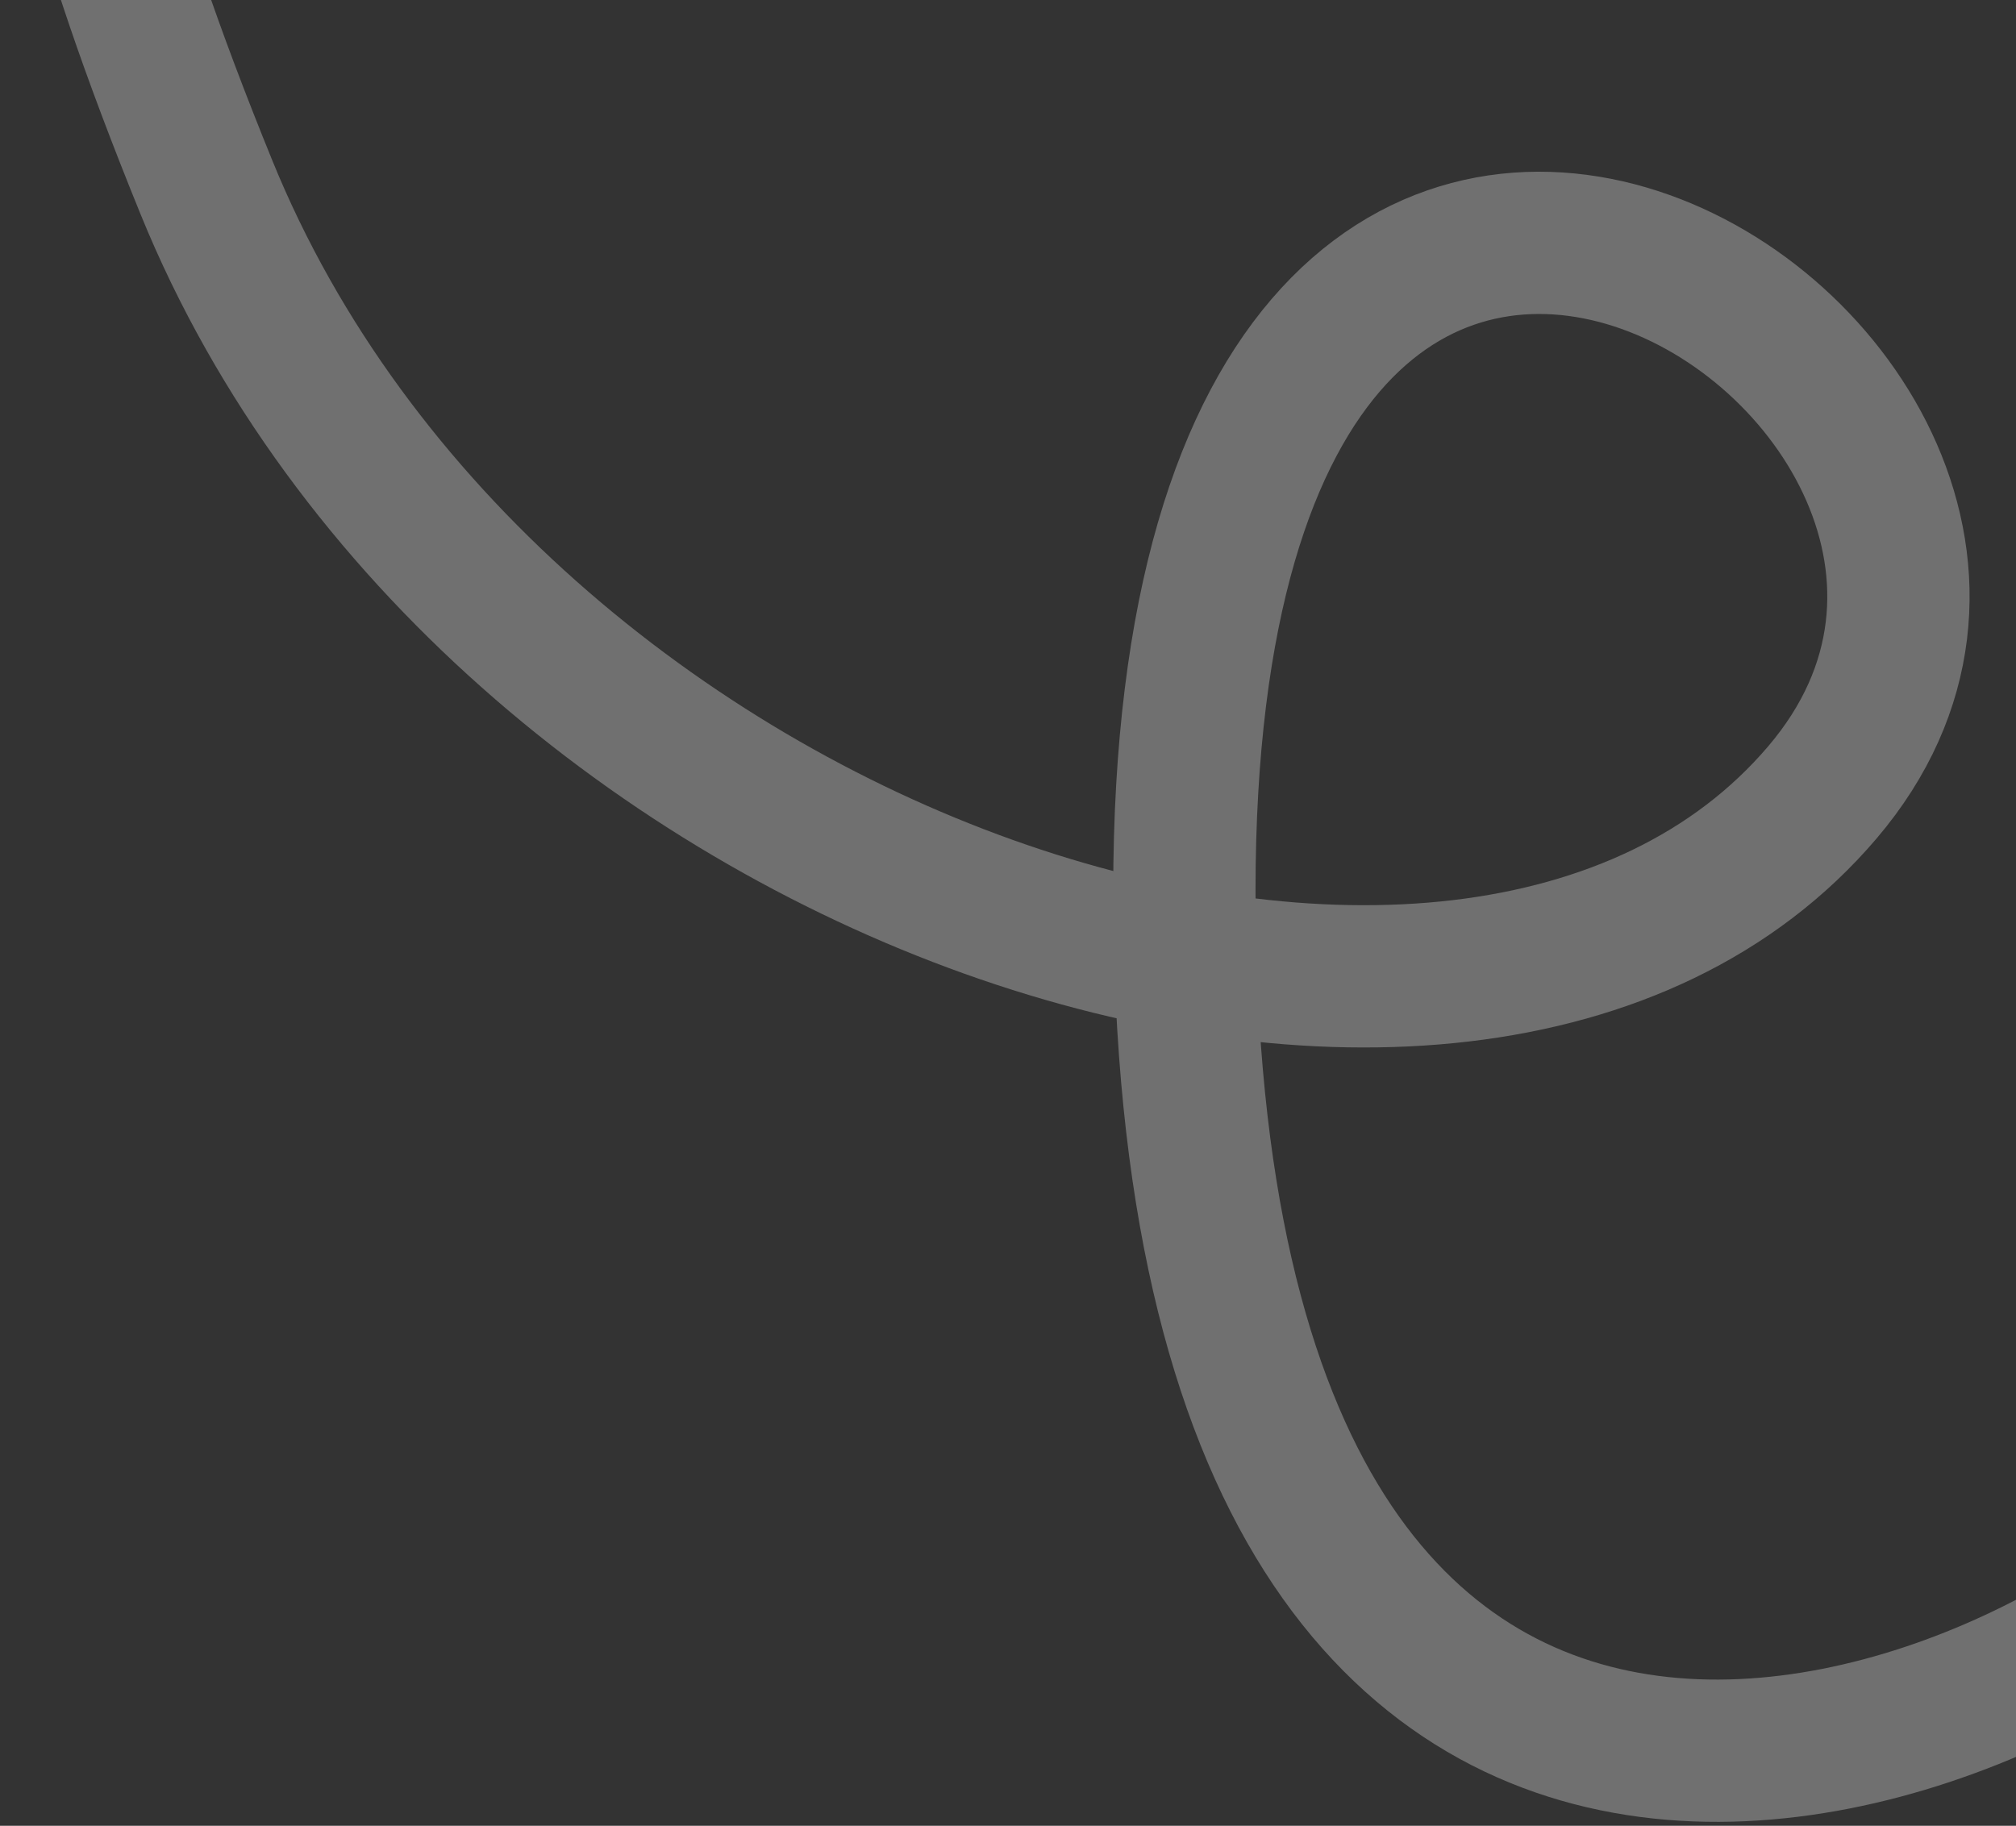
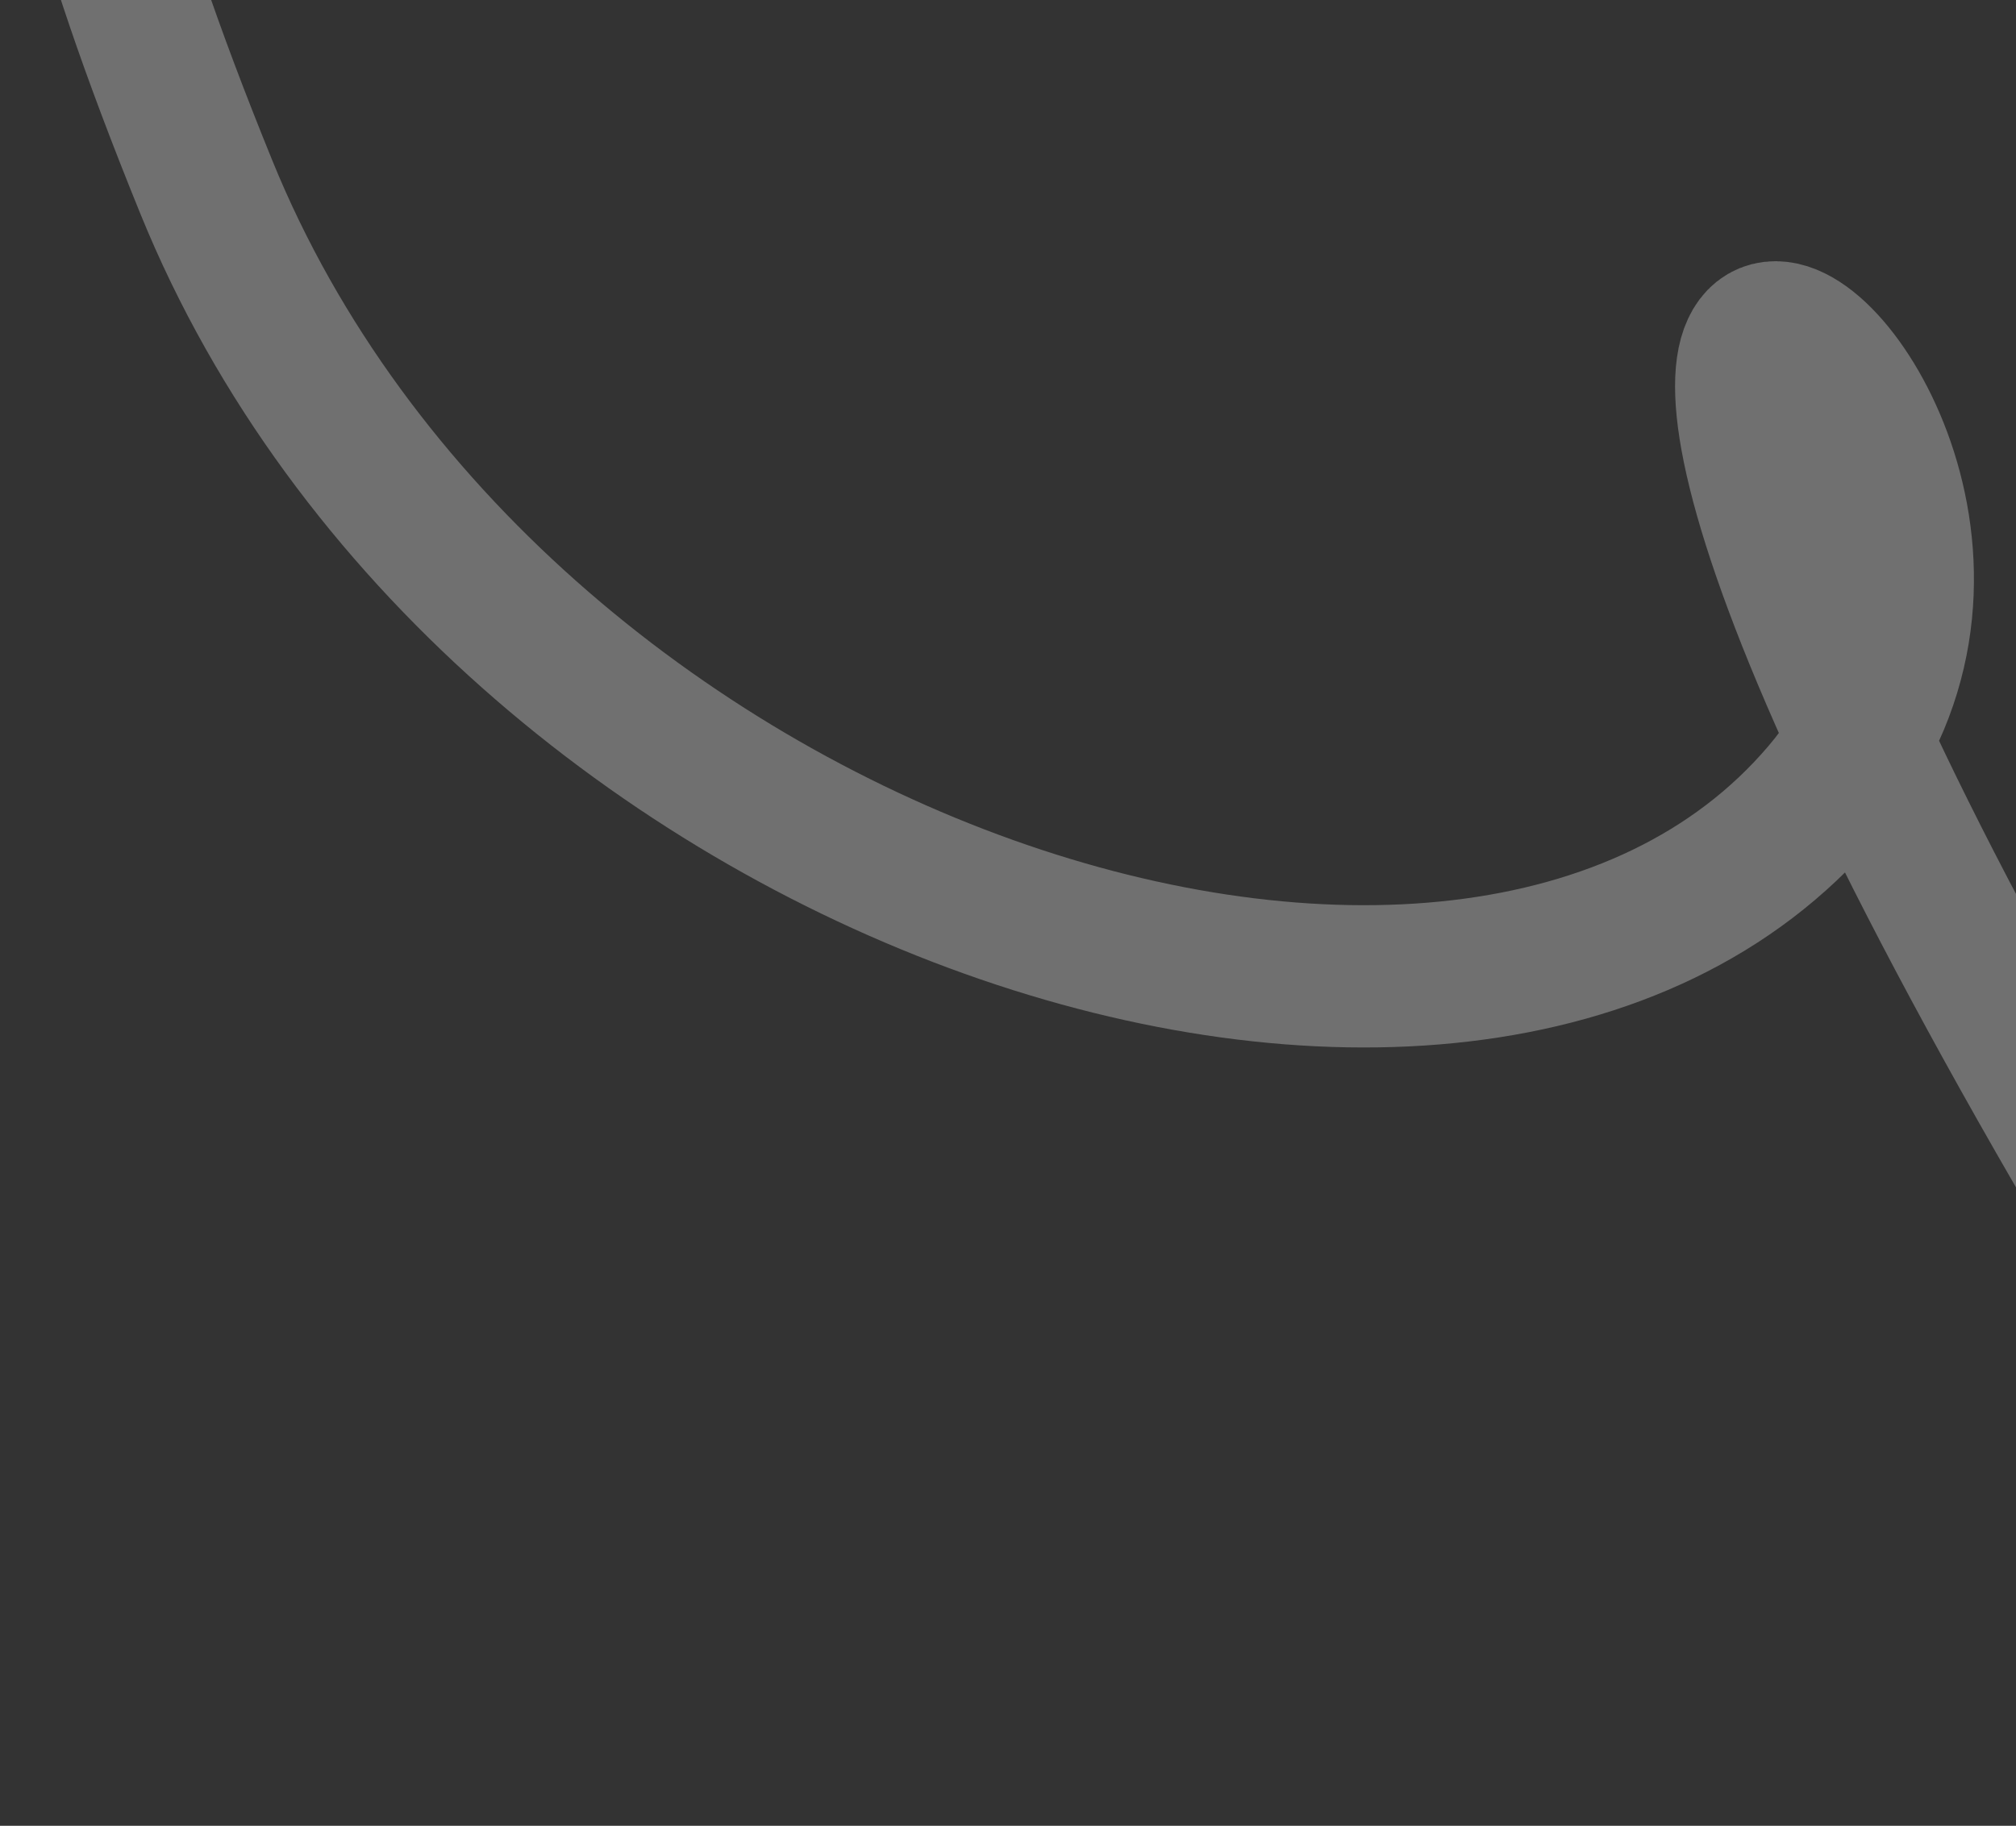
<svg xmlns="http://www.w3.org/2000/svg" width="170" height="154" viewBox="0 0 170 154" fill="none">
  <rect x="0" y="0" width="170" height="154" fill="#333333" stroke="none" />
-   <path opacity="0.3" d="M192.094 124.99C173.622 149.036 99.866 177.071 99.872 75.127C99.878 -21 183.442 31.852 153.677 66.833C123.913 101.813 41.35 74.605 17.413 15.815C-1.736 -31.217 9.033 -31.3 11.166 -31.916" stroke="white" stroke-width="12" />
+   <path opacity="0.3" d="M192.094 124.99C99.878 -21 183.442 31.852 153.677 66.833C123.913 101.813 41.35 74.605 17.413 15.815C-1.736 -31.217 9.033 -31.3 11.166 -31.916" stroke="white" stroke-width="12" />
</svg>